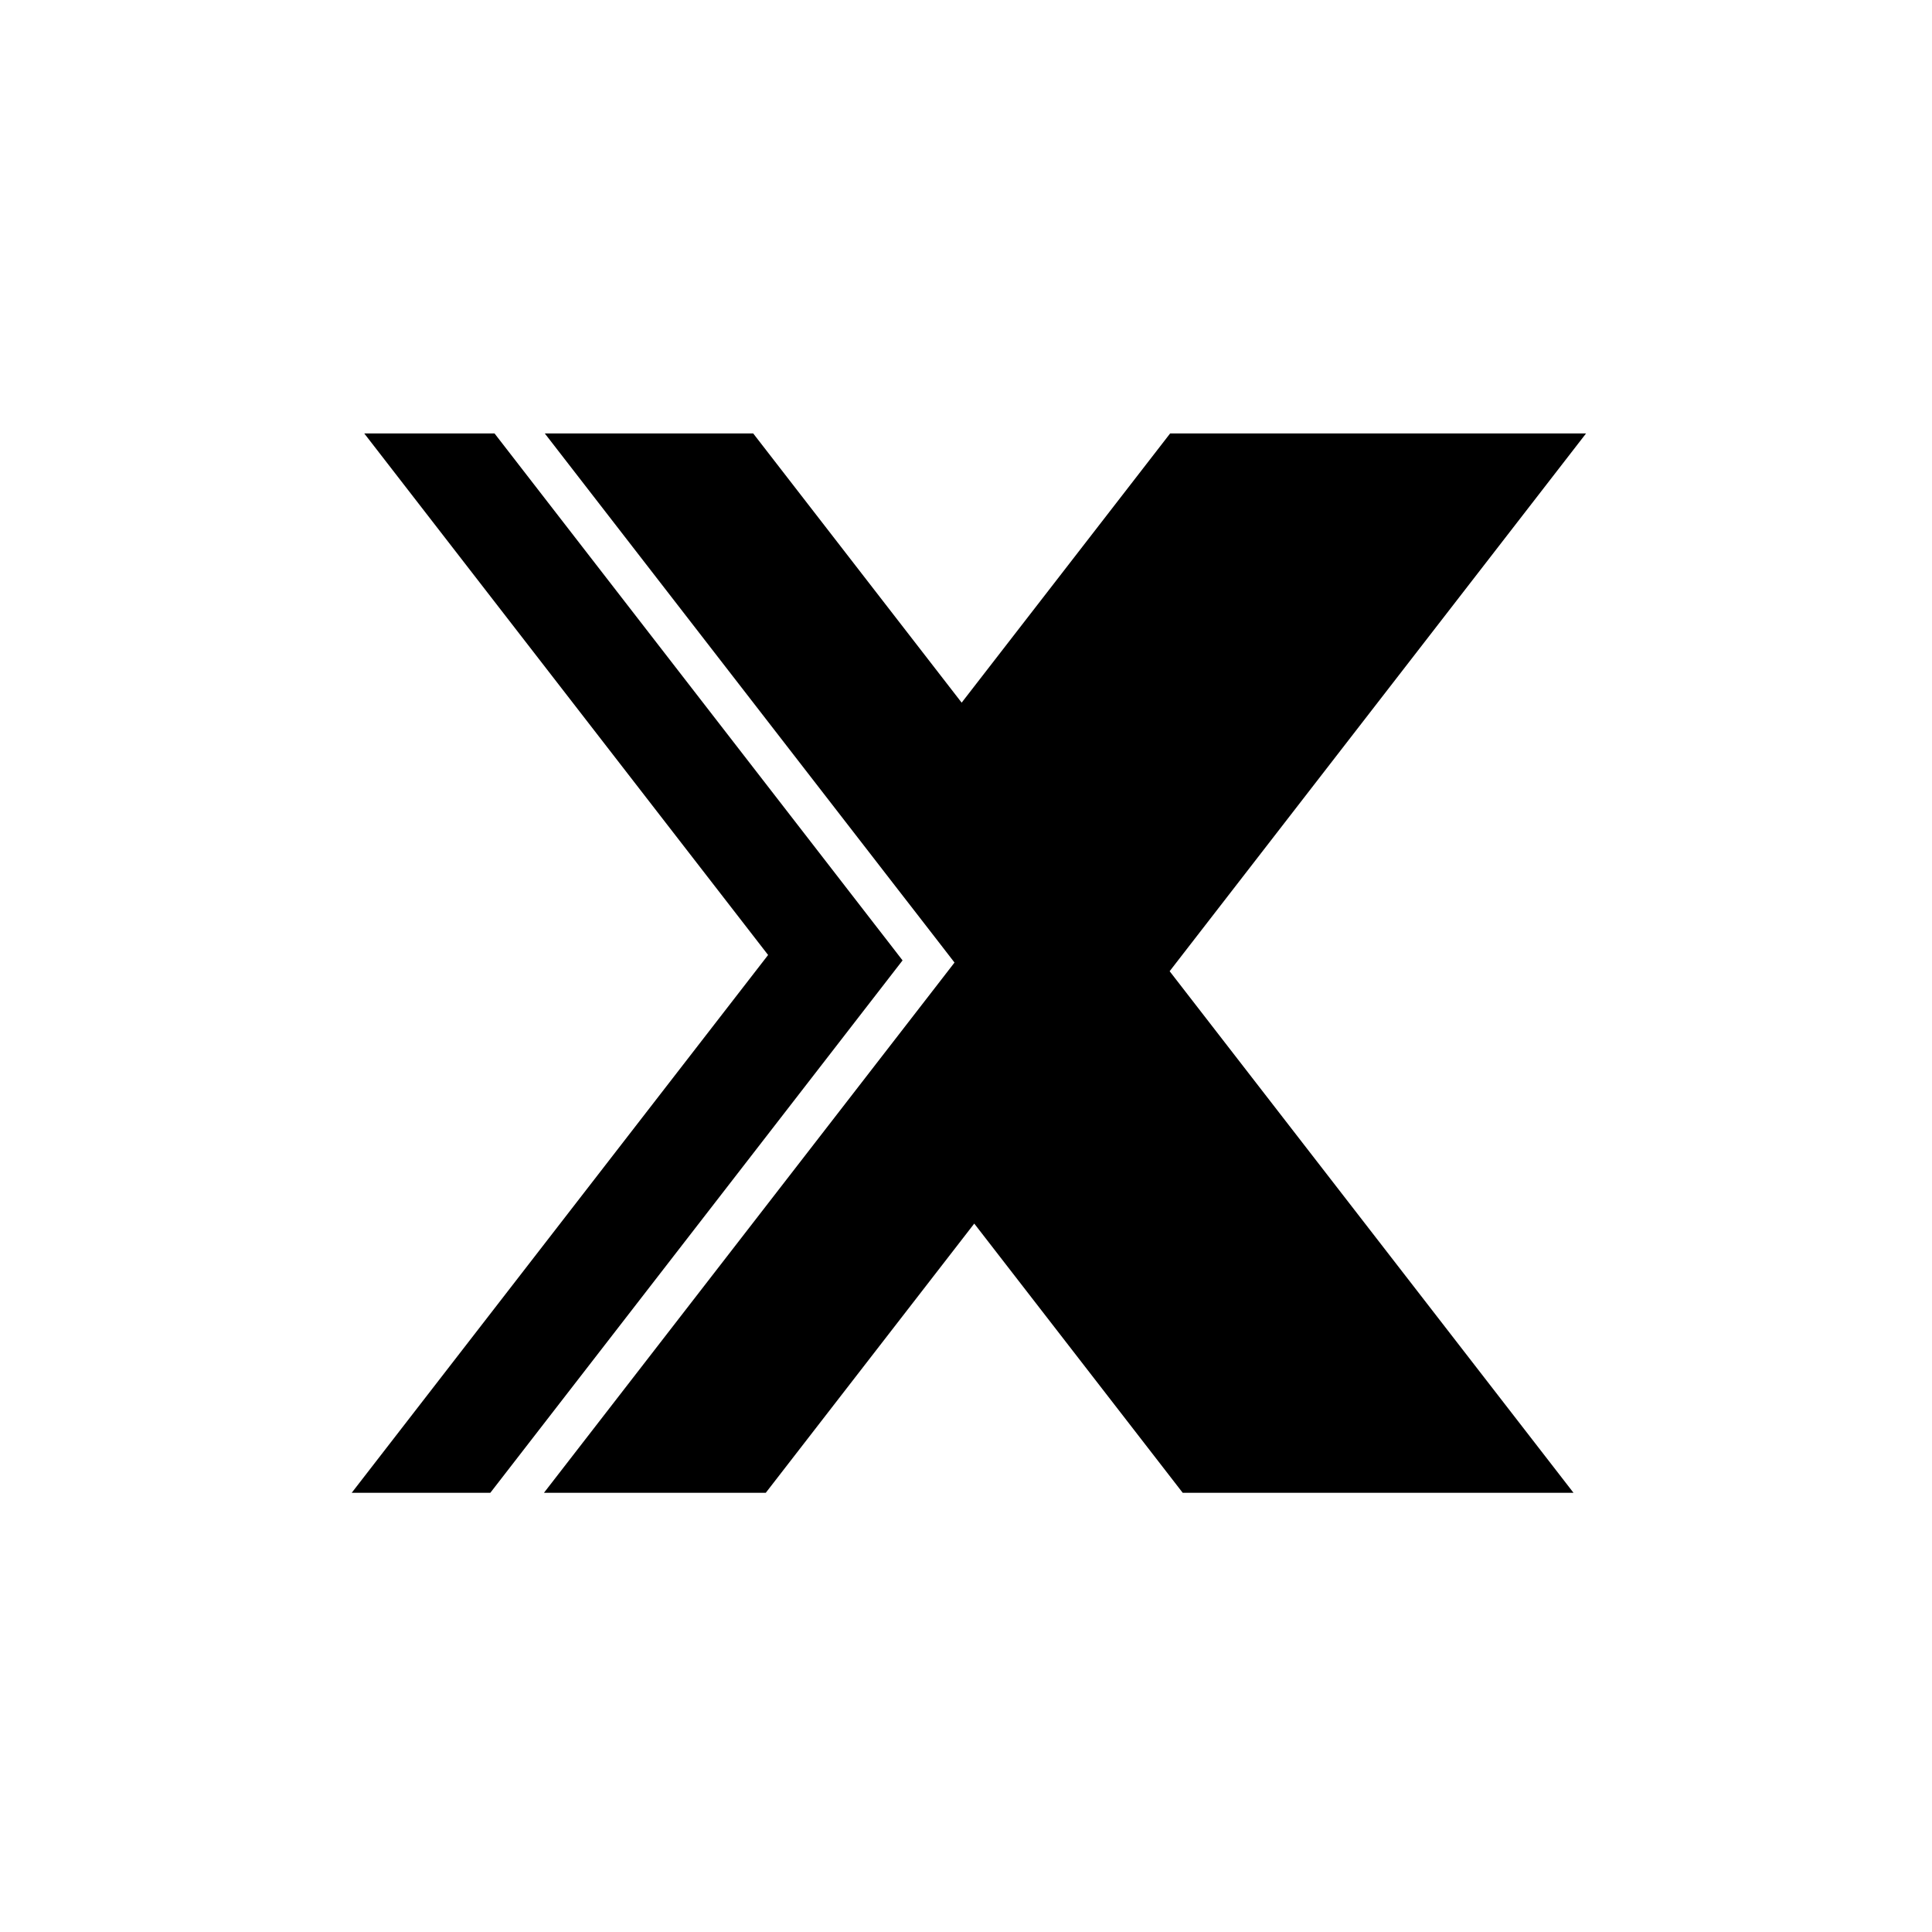
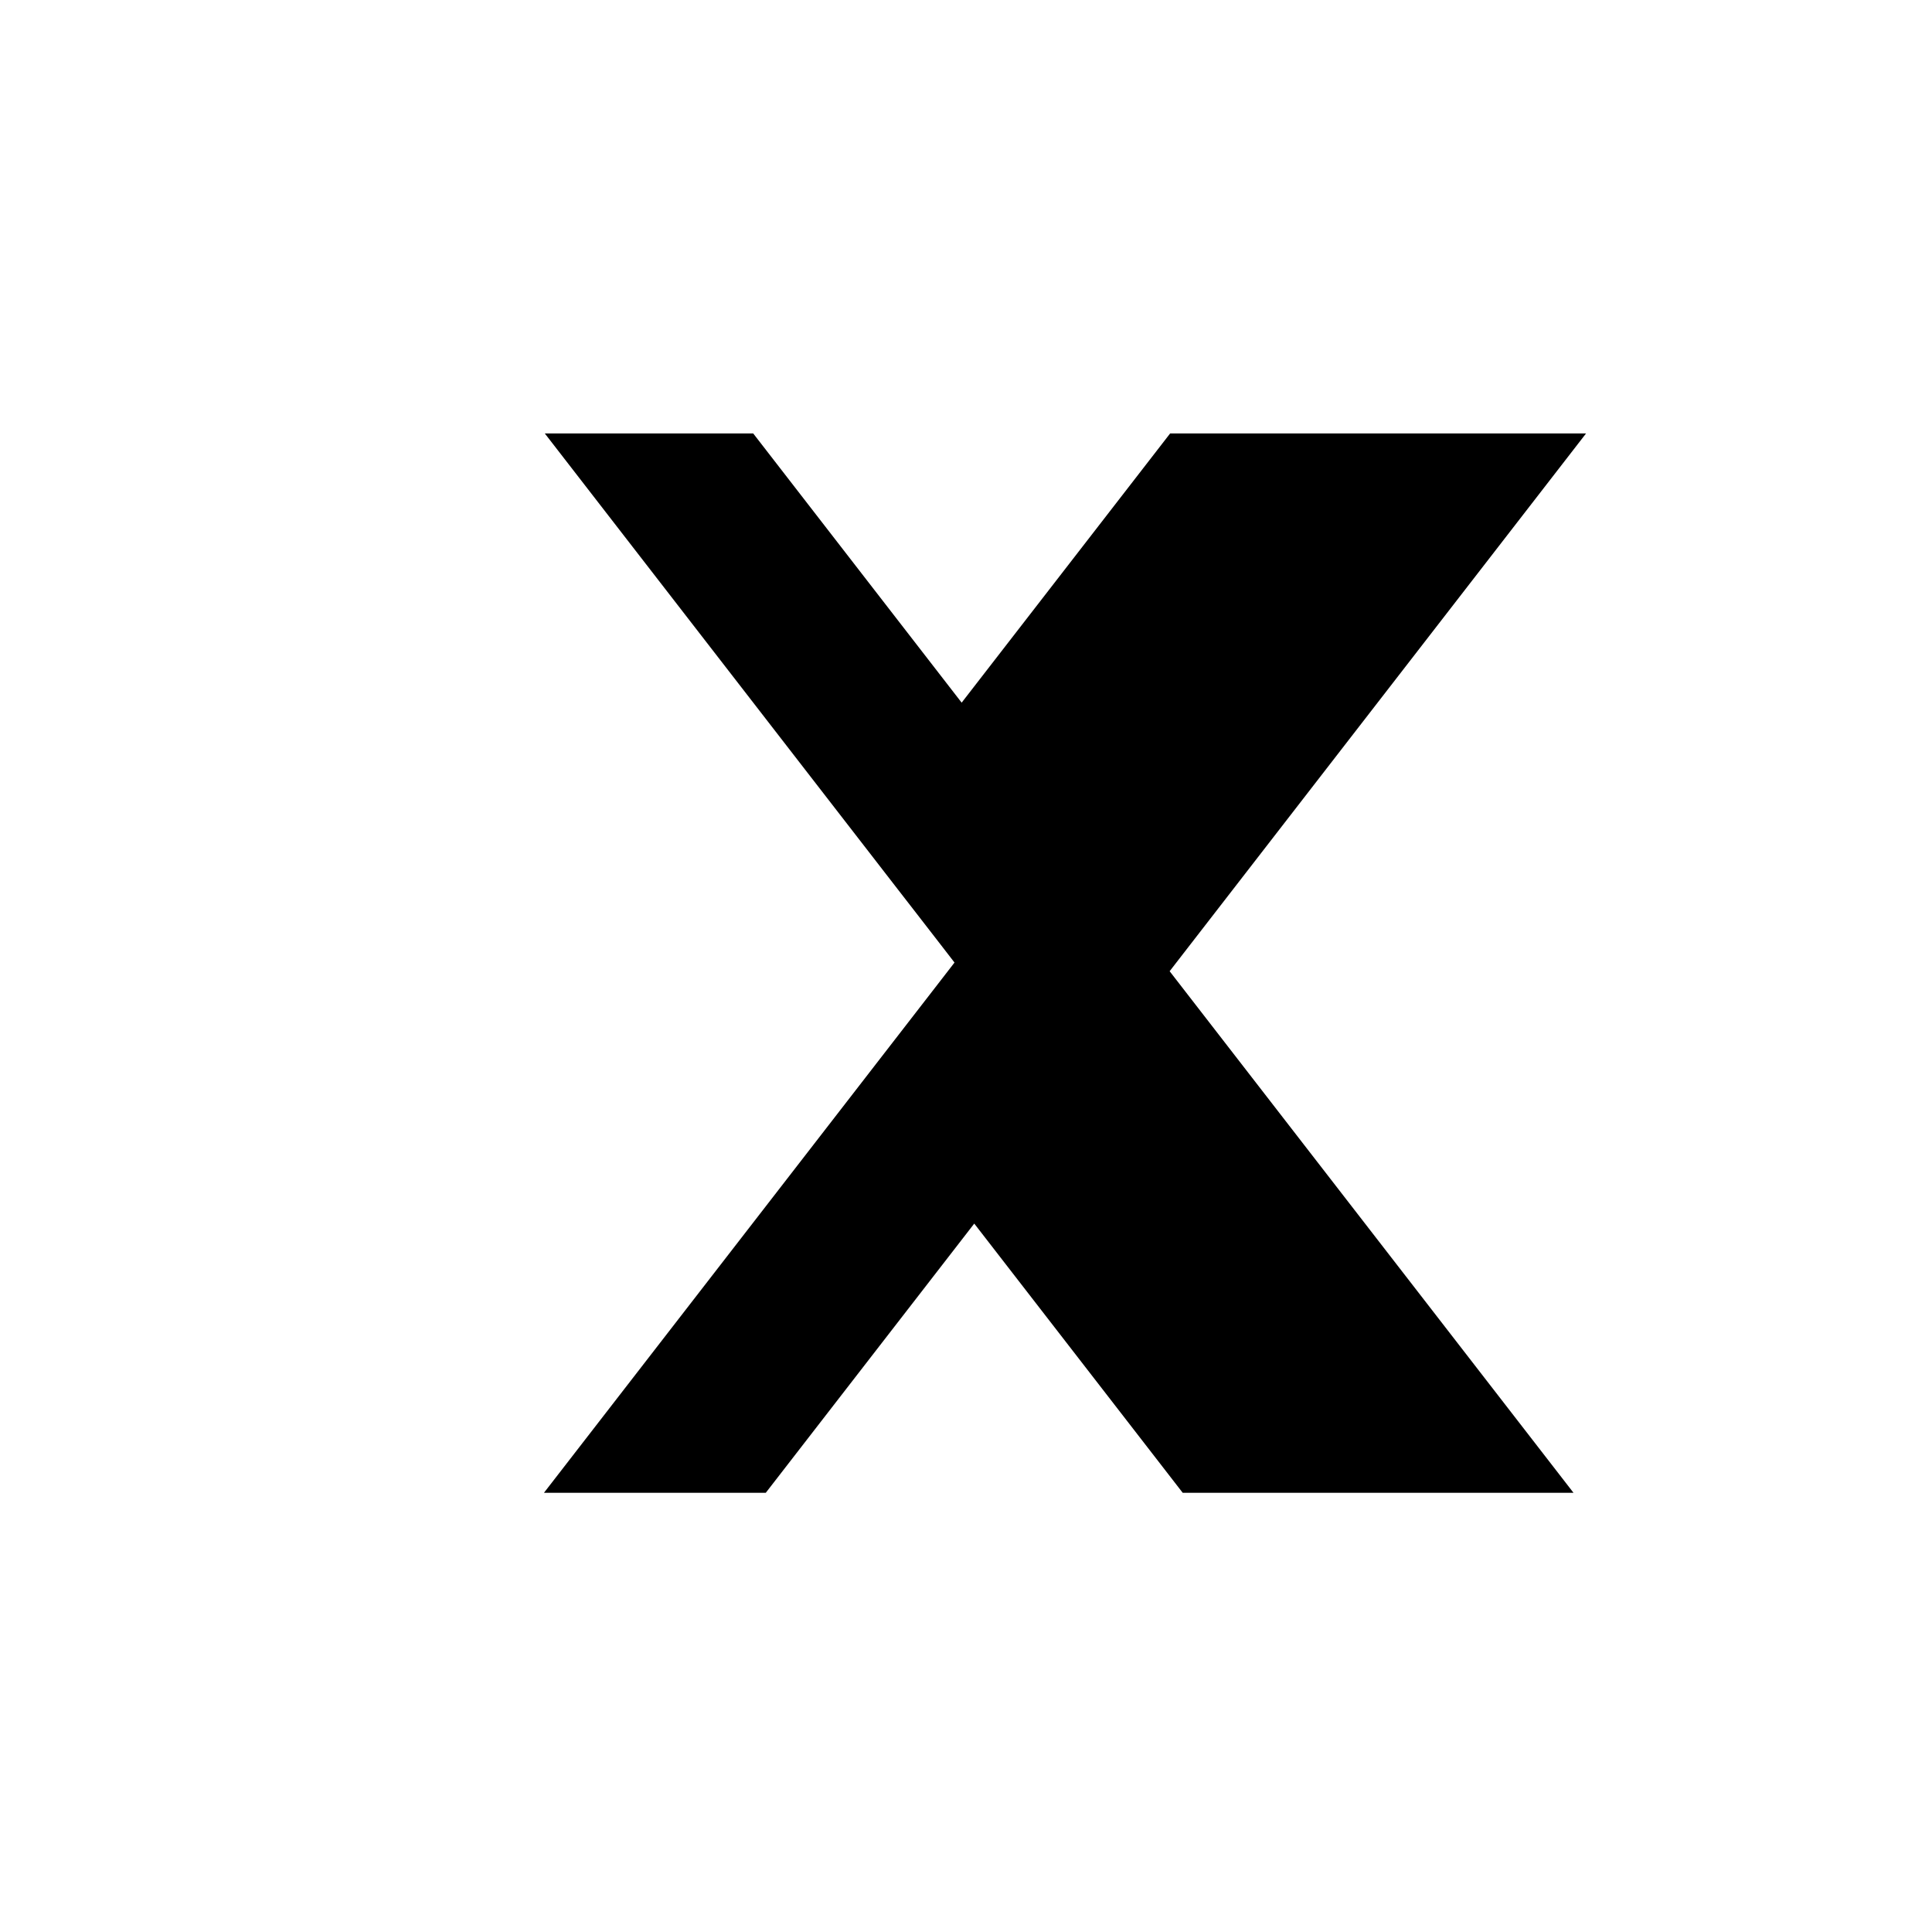
<svg width="128" height="128" viewBox="0 0 581.23 780.66">
  <style>
        /* Default styles */
	    polygon {
            fill: #f0f0f0;
        }

        /* Styles for dark mode */
	    @media (prefers-color-scheme: dark)  {
	        polygon {
                fill: #474951;
            }
	    }
	</style>
-   <polygon points="264.98 388.07 254.46 401.66 249.2 408.45 243.93 415.26 238.67 422.06 98.41 603.19 42.4 603.19 210.65 385.88 47.47 175.14 100.11 175.14 236.98 351.89 242.58 359.13 248.18 366.36 253.78 373.6 259.39 380.83 264.98 388.07" />
  <polygon points="372.9 392.44 536.09 603.19 378.18 603.19 293.95 494.41 209.71 603.19 120.08 603.19 249.13 436.53 254.39 429.73 259.66 422.93 270.19 409.33 275.45 402.54 280.71 395.74 285.97 388.94 280.38 381.7 269.17 367.23 263.56 360 257.96 352.77 252.36 345.53 246.75 338.29 120.42 175.14 204.63 175.14 288.86 283.92 373.1 175.14 541.16 175.14 372.9 392.44" />
</svg>